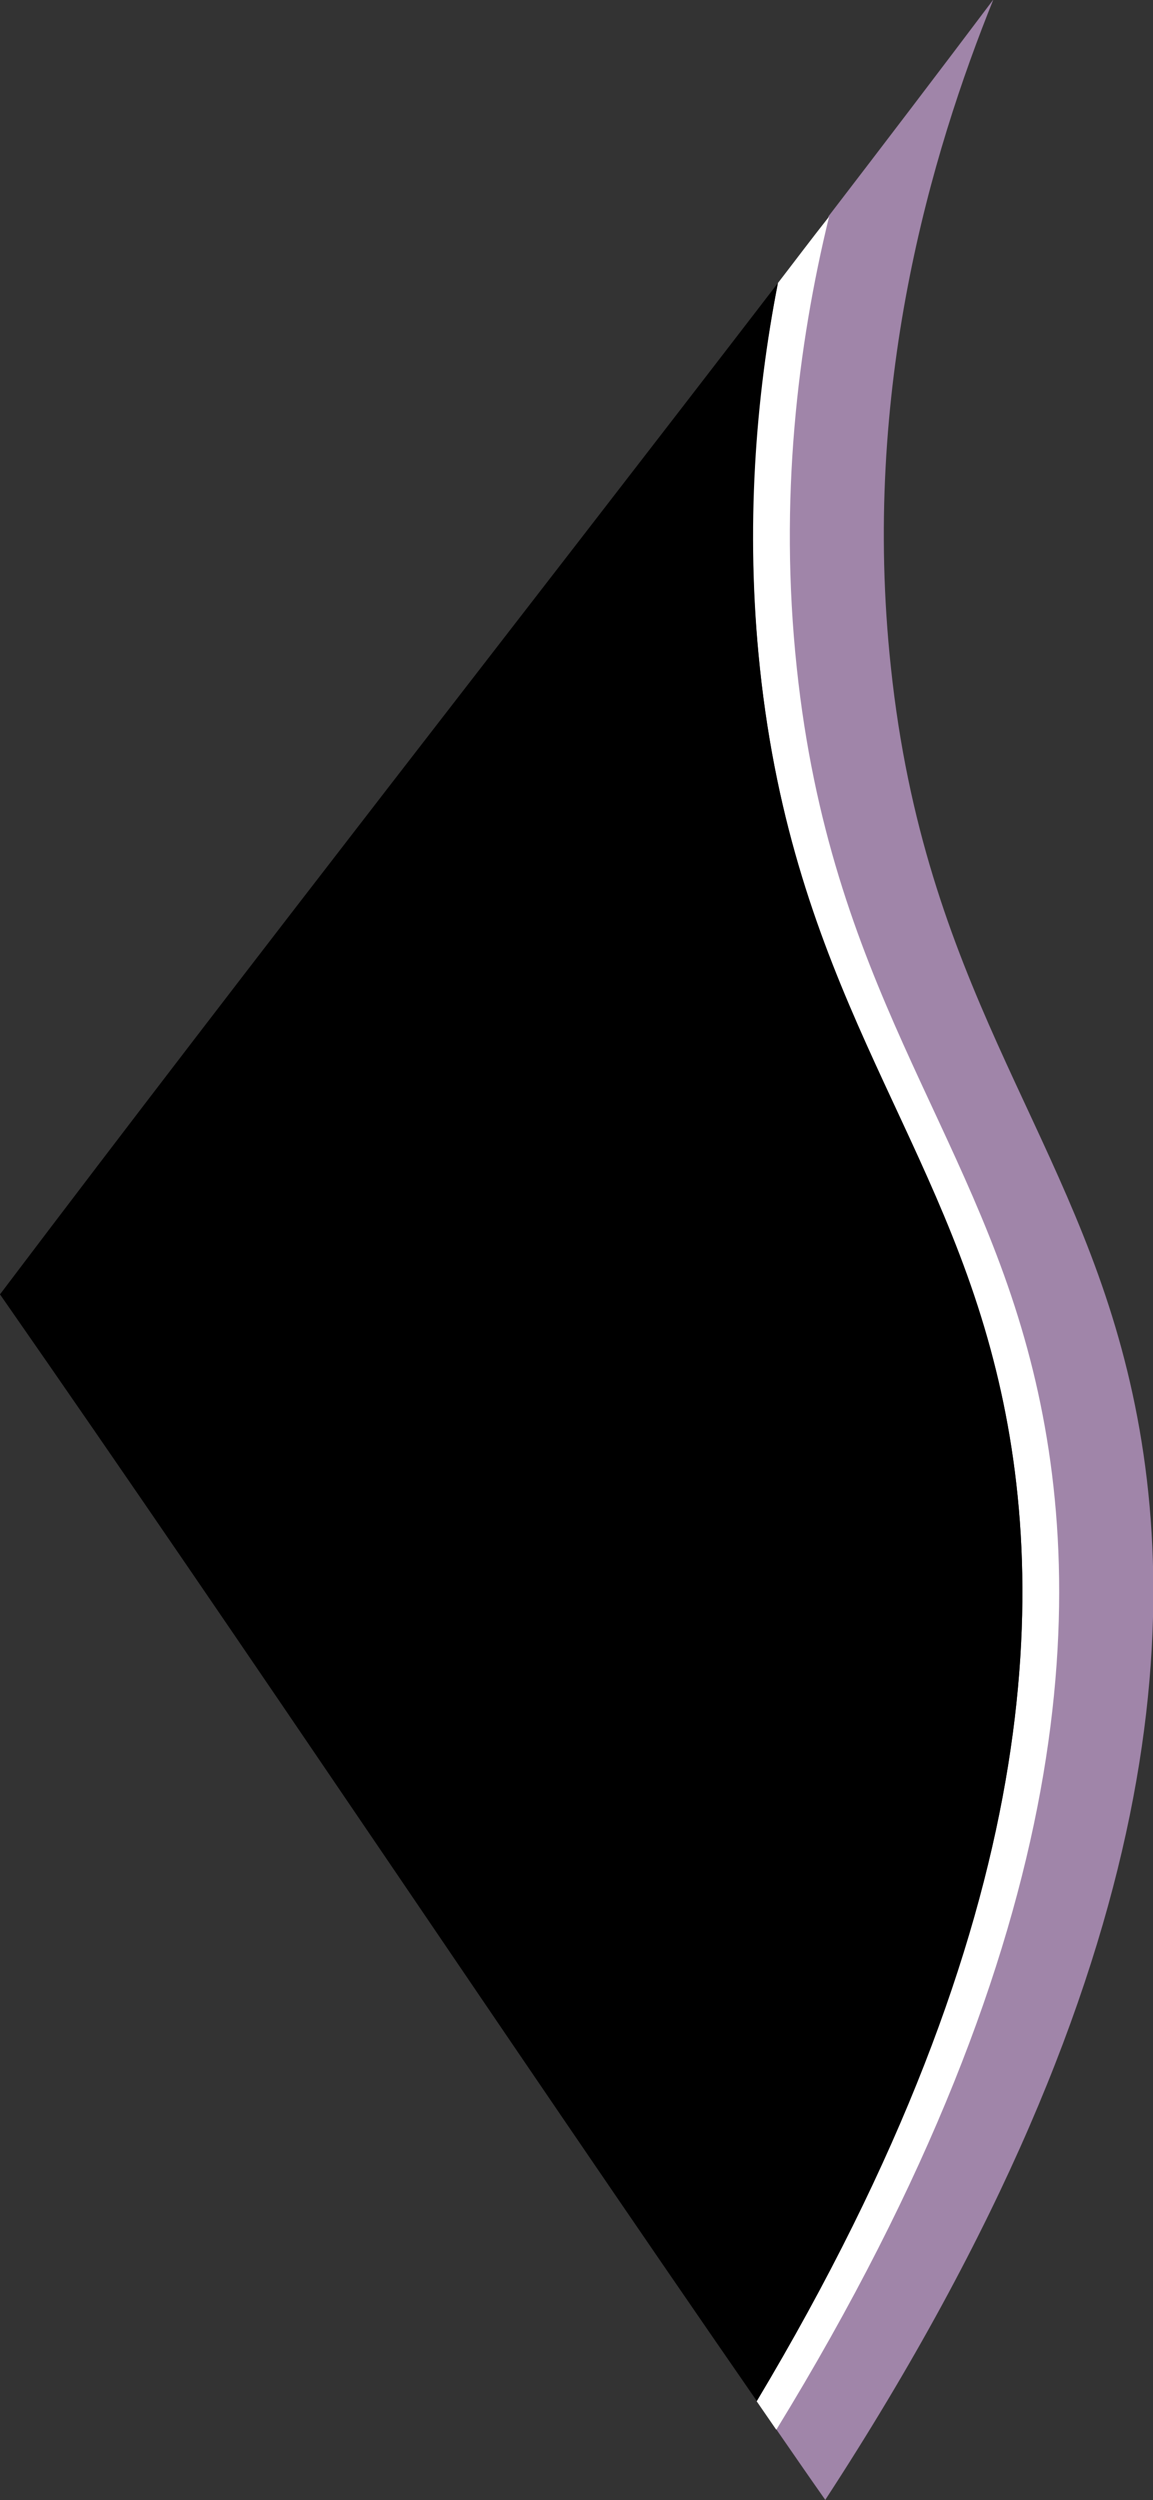
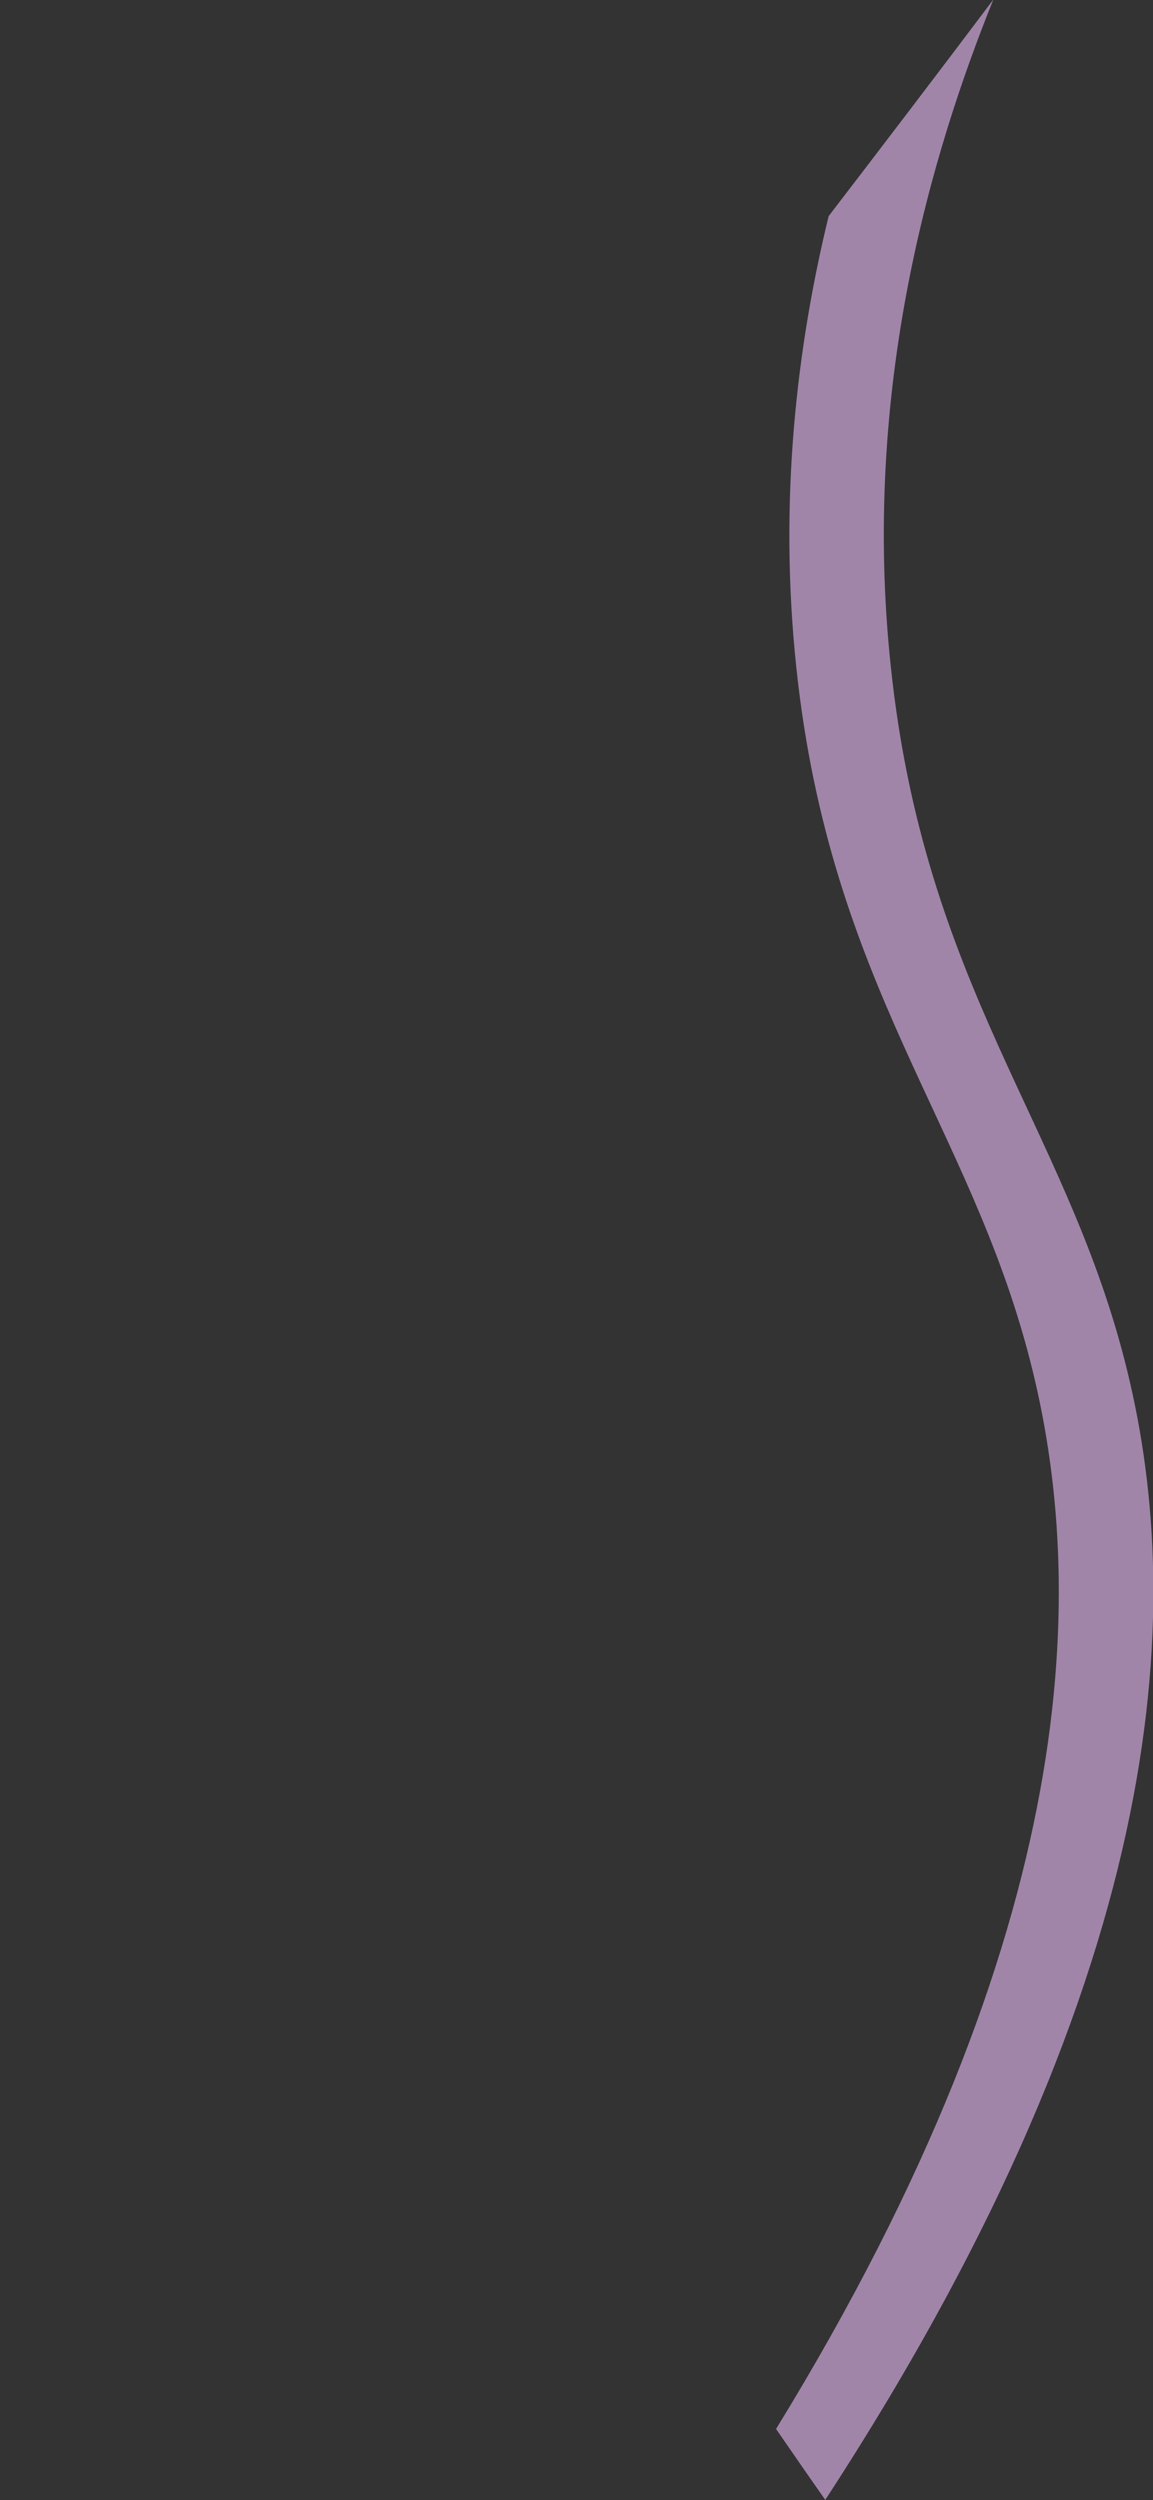
<svg xmlns="http://www.w3.org/2000/svg" id="uuid-fe220ff4-066e-401a-b012-8c9370730b5e" data-name="レイヤー 1" width="24.99" height="54.14" viewBox="0 0 24.99 54.14">
  <rect x="0" y="0" width="24.99" height="54.14" fill="#333333" stroke="none" />
  <defs>
    <style>
      .uuid-3d60d2a3-44b1-450d-b0cc-d6f05dd15631 {
        fill: #fff;
      }

      .uuid-cf1e9071-3ac8-4a57-9ca0-a432af5fda63 {
        fill: #a085a9;
      }
    </style>
  </defs>
  <path class="uuid-cf1e9071-3ac8-4a57-9ca0-a432af5fda63" d="M17.89,54.14c-.36-.51-.71-1.02-1.07-1.54,6.67-10.85,6.76-18.29,5.5-23.16-1.32-5.12-4.33-8.11-5.06-14.98-.39-3.66.02-6.99.7-9.78h0c1.19-1.55,2.38-3.11,3.57-4.69-1.34,3.32-2.87,8.44-2.22,14.47.73,6.87,3.74,9.86,5.06,14.98,1.32,5.1,1.15,13-6.48,24.69Z" />
-   <path class="uuid-3d60d2a3-44b1-450d-b0cc-d6f05dd15631" d="M16.82,52.61c-.14-.2-.28-.41-.42-.61,6.3-10.52,6.37-17.77,5.13-22.55-1.32-5.12-4.33-8.11-5.06-14.98-.33-3.05-.1-5.87.39-8.34.37-.48.73-.96,1.11-1.44-.68,2.79-1.09,6.12-.7,9.78.73,6.87,3.74,9.86,5.06,14.98,1.26,4.87,1.16,12.3-5.5,23.16Z" />
-   <path d="M16.4,51.99C10.93,44.09,5.47,35.88,0,28.03c5.62-7.43,11.24-14.59,16.86-21.9-.48,2.47-.71,5.29-.39,8.34.73,6.87,3.74,9.86,5.06,14.98,1.24,4.78,1.17,12.02-5.13,22.55Z" />
</svg>